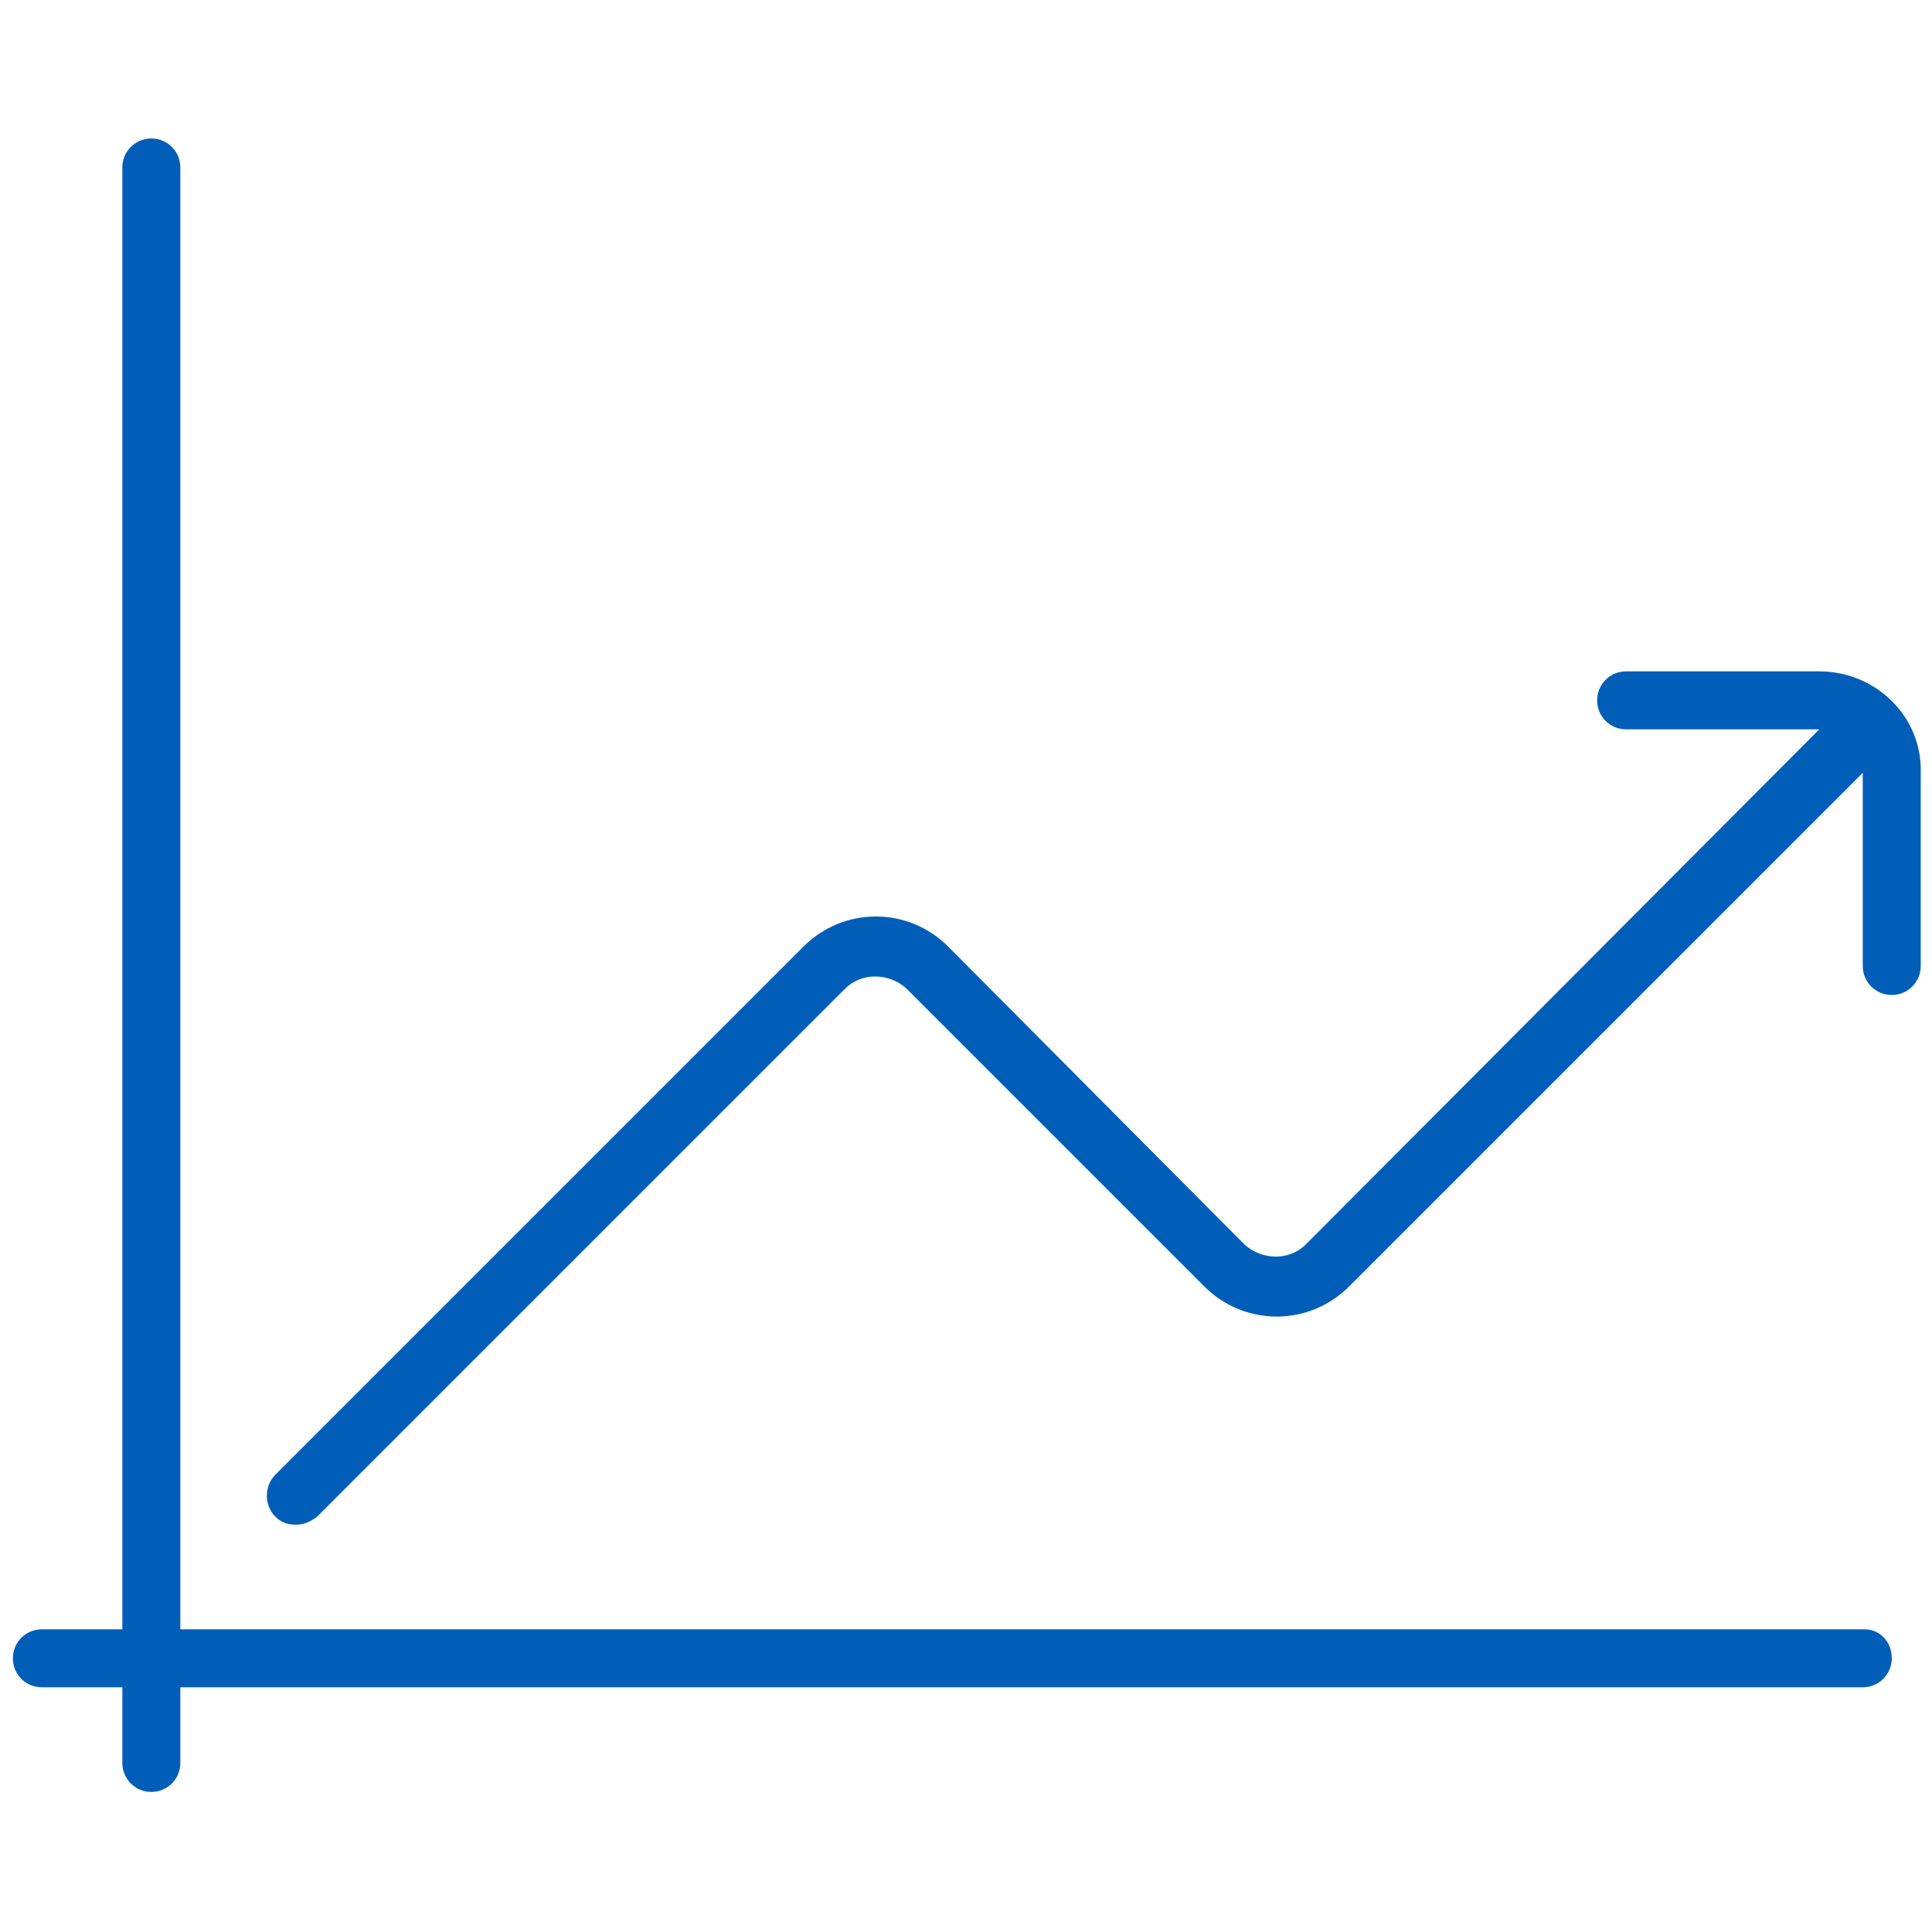
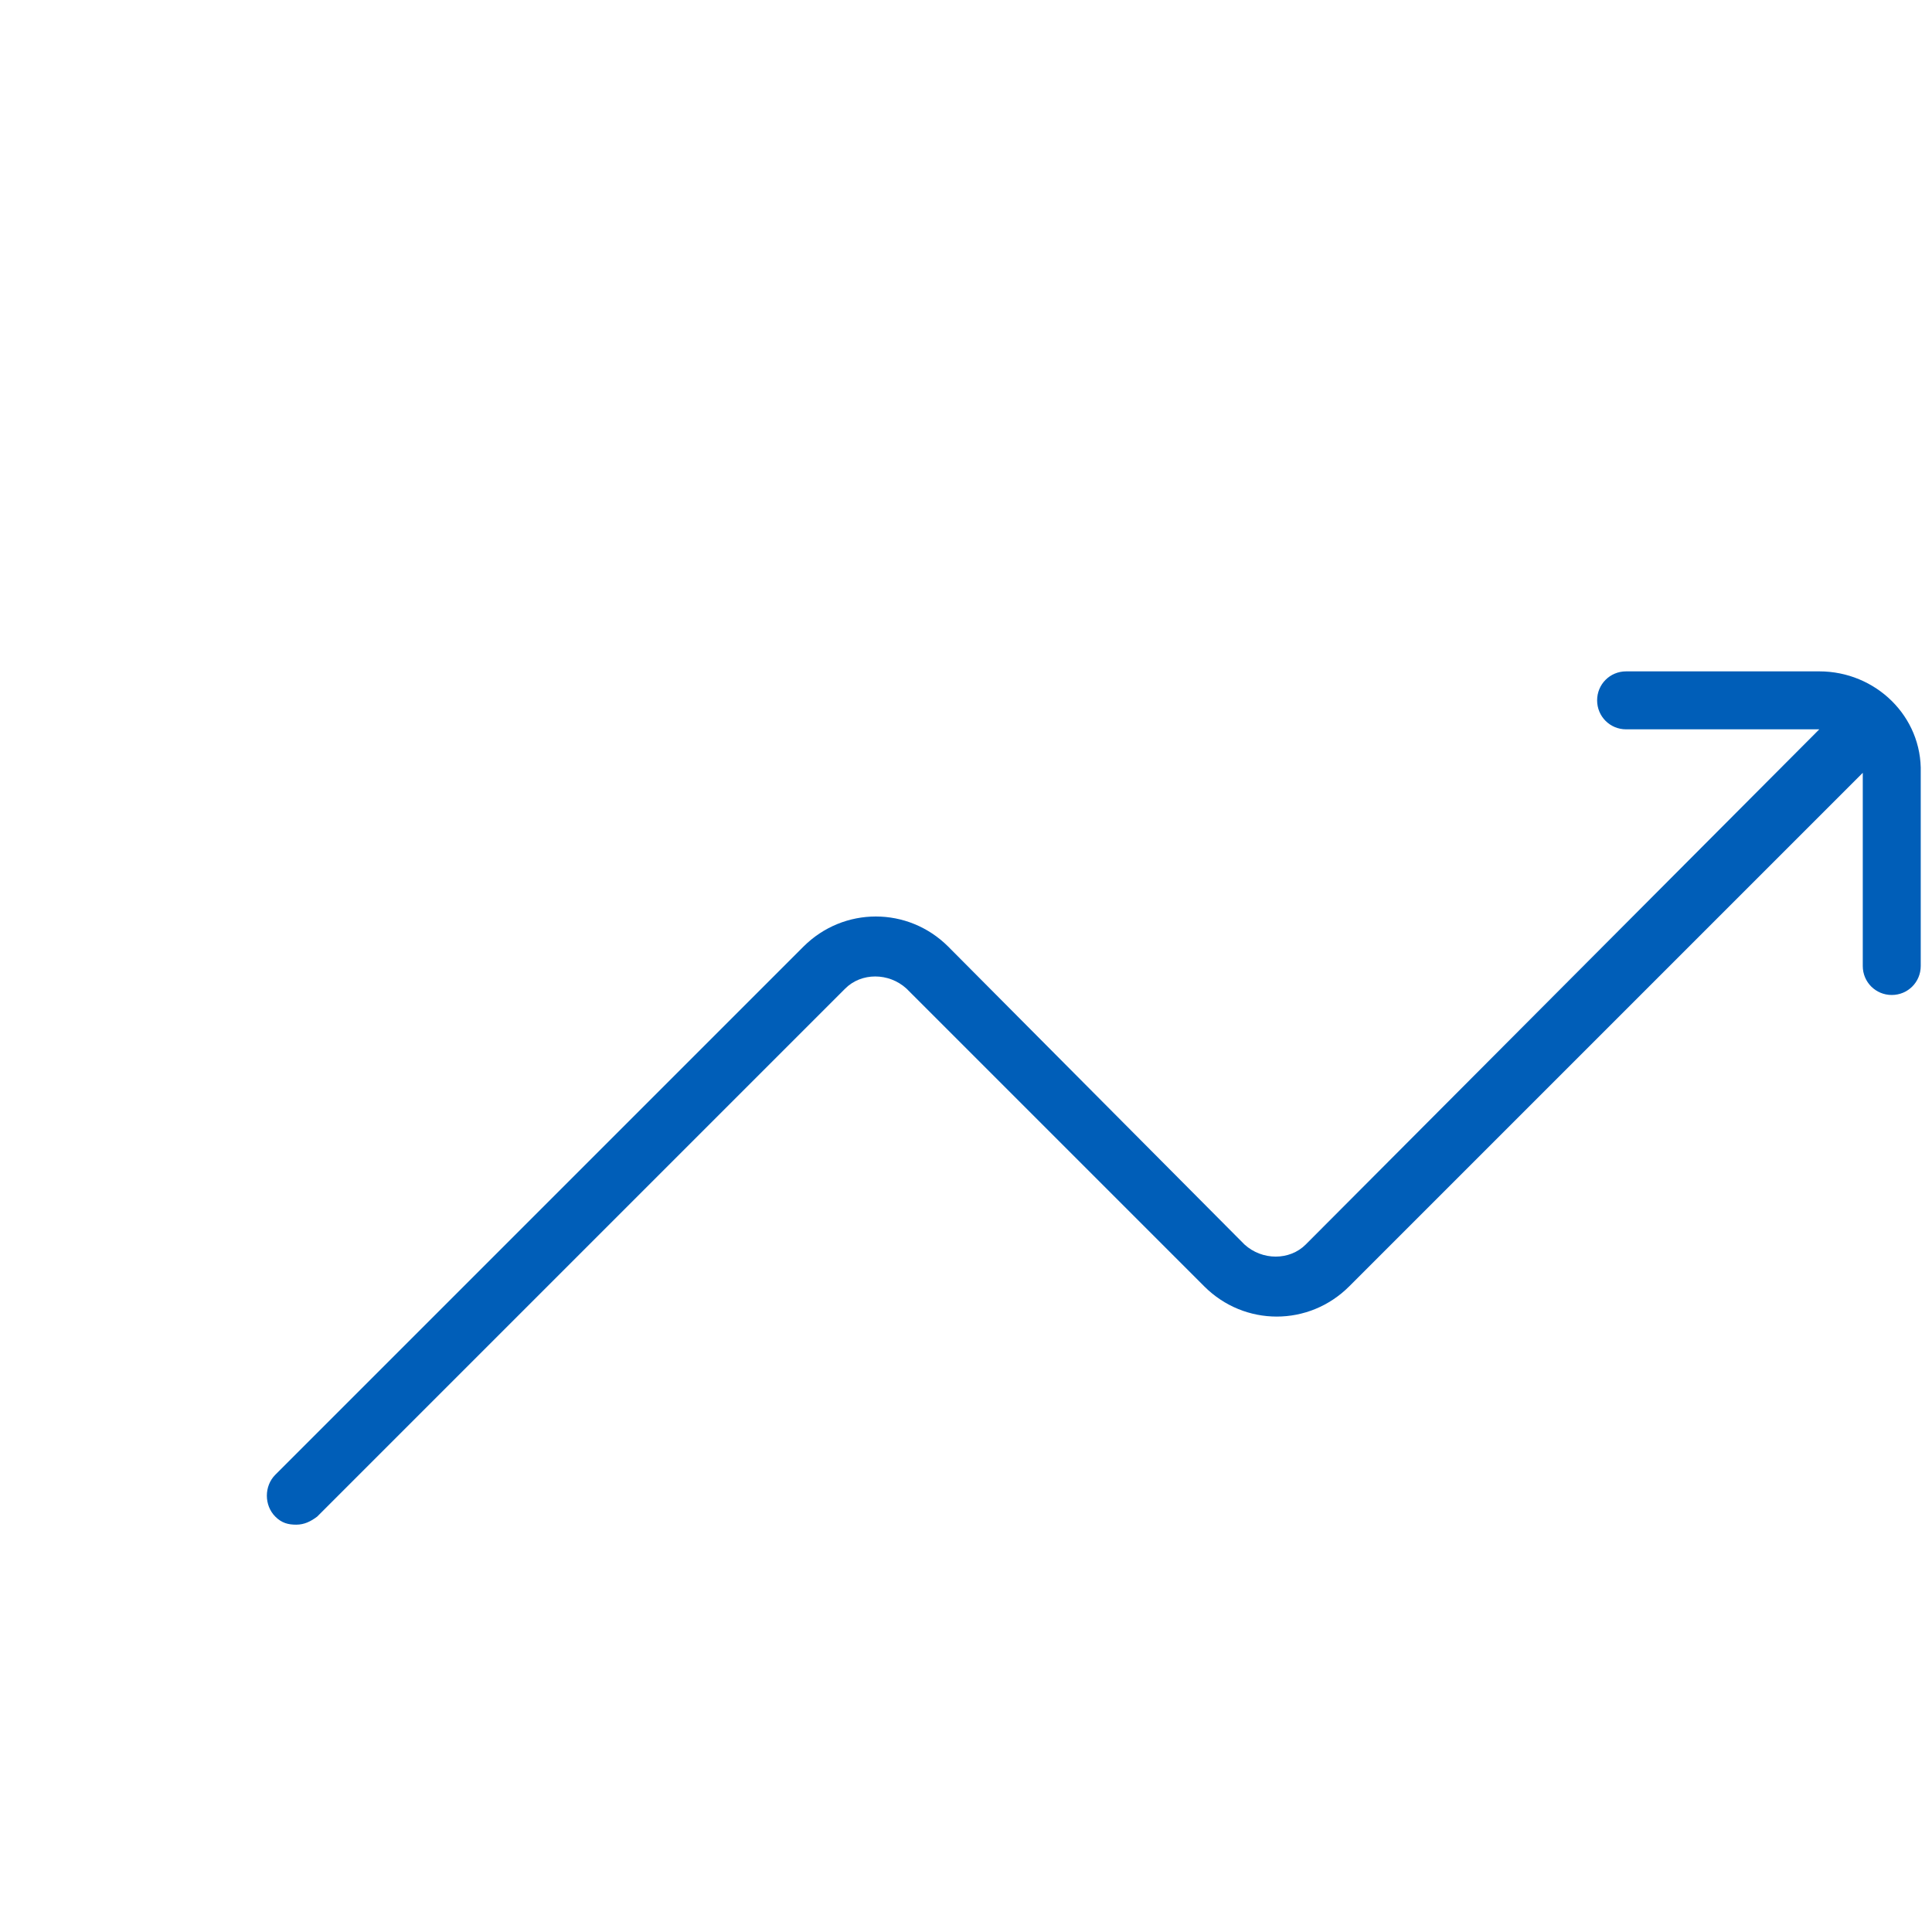
<svg xmlns="http://www.w3.org/2000/svg" version="1.1" id="Graph_Arrow_Up" x="0px" y="0px" viewBox="0 0 120 120" style="enable-background:new 0 0 120 120;" xml:space="preserve">
  <style type="text/css">
	.st0{fill:#005EB8;}
</style>
  <g>
    <path class="st0" d="M113,41.7h-12c-1,0-1.8,0.8-1.8,1.8s0.8,1.8,1.8,1.8h12c0,0,0,0,0,0L81.1,77.3c-1,1-2.7,1-3.8,0L58.9,58.8   c-2.5-2.5-6.5-2.5-9,0L17.1,91.6c-0.7,0.7-0.7,1.9,0,2.6c0.4,0.4,0.8,0.5,1.3,0.5s0.9-0.2,1.3-0.5l32.8-32.8c1-1,2.7-1,3.8,0   l18.5,18.5c2.5,2.5,6.5,2.5,9,0L115.7,48c0,0,0,0,0,0v12c0,1,0.8,1.8,1.8,1.8s1.8-0.8,1.8-1.8V48C119.4,44.5,116.5,41.7,113,41.7z" />
-     <path class="st0" d="M115.8,101.2H11.2V10.4c0-1-0.8-1.8-1.8-1.8s-1.8,0.8-1.8,1.8v90.8h-5c-1,0-1.8,0.8-1.8,1.8s0.8,1.8,1.8,1.8h5   v4.7c0,1,0.8,1.8,1.8,1.8s1.8-0.8,1.8-1.8v-4.7h104.5c1,0,1.8-0.8,1.8-1.8S116.8,101.2,115.8,101.2z" />
  </g>
</svg>